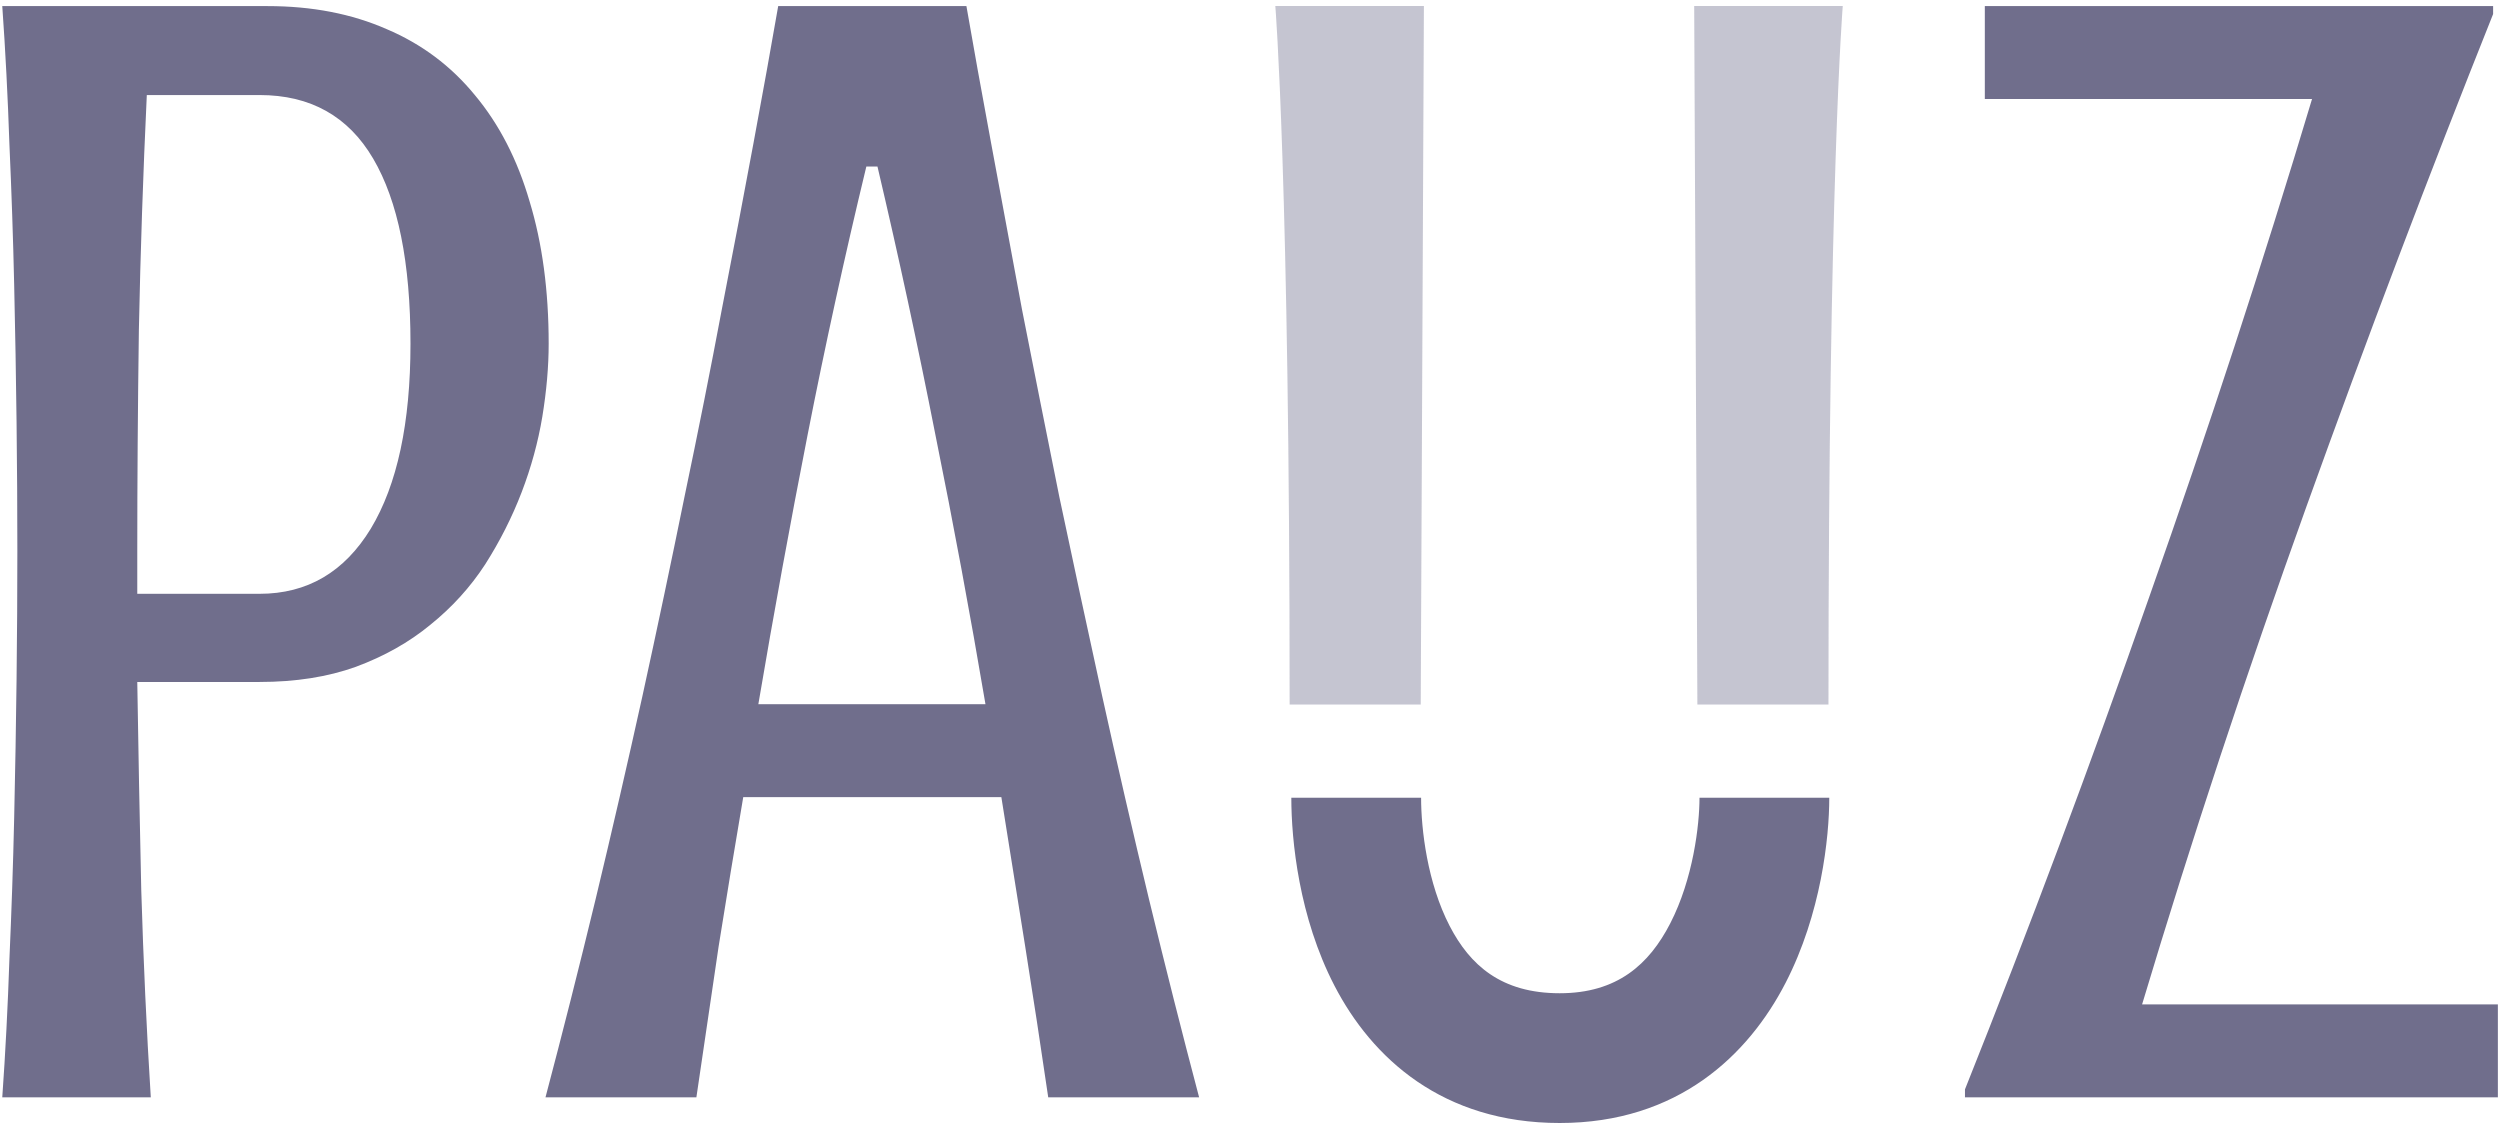
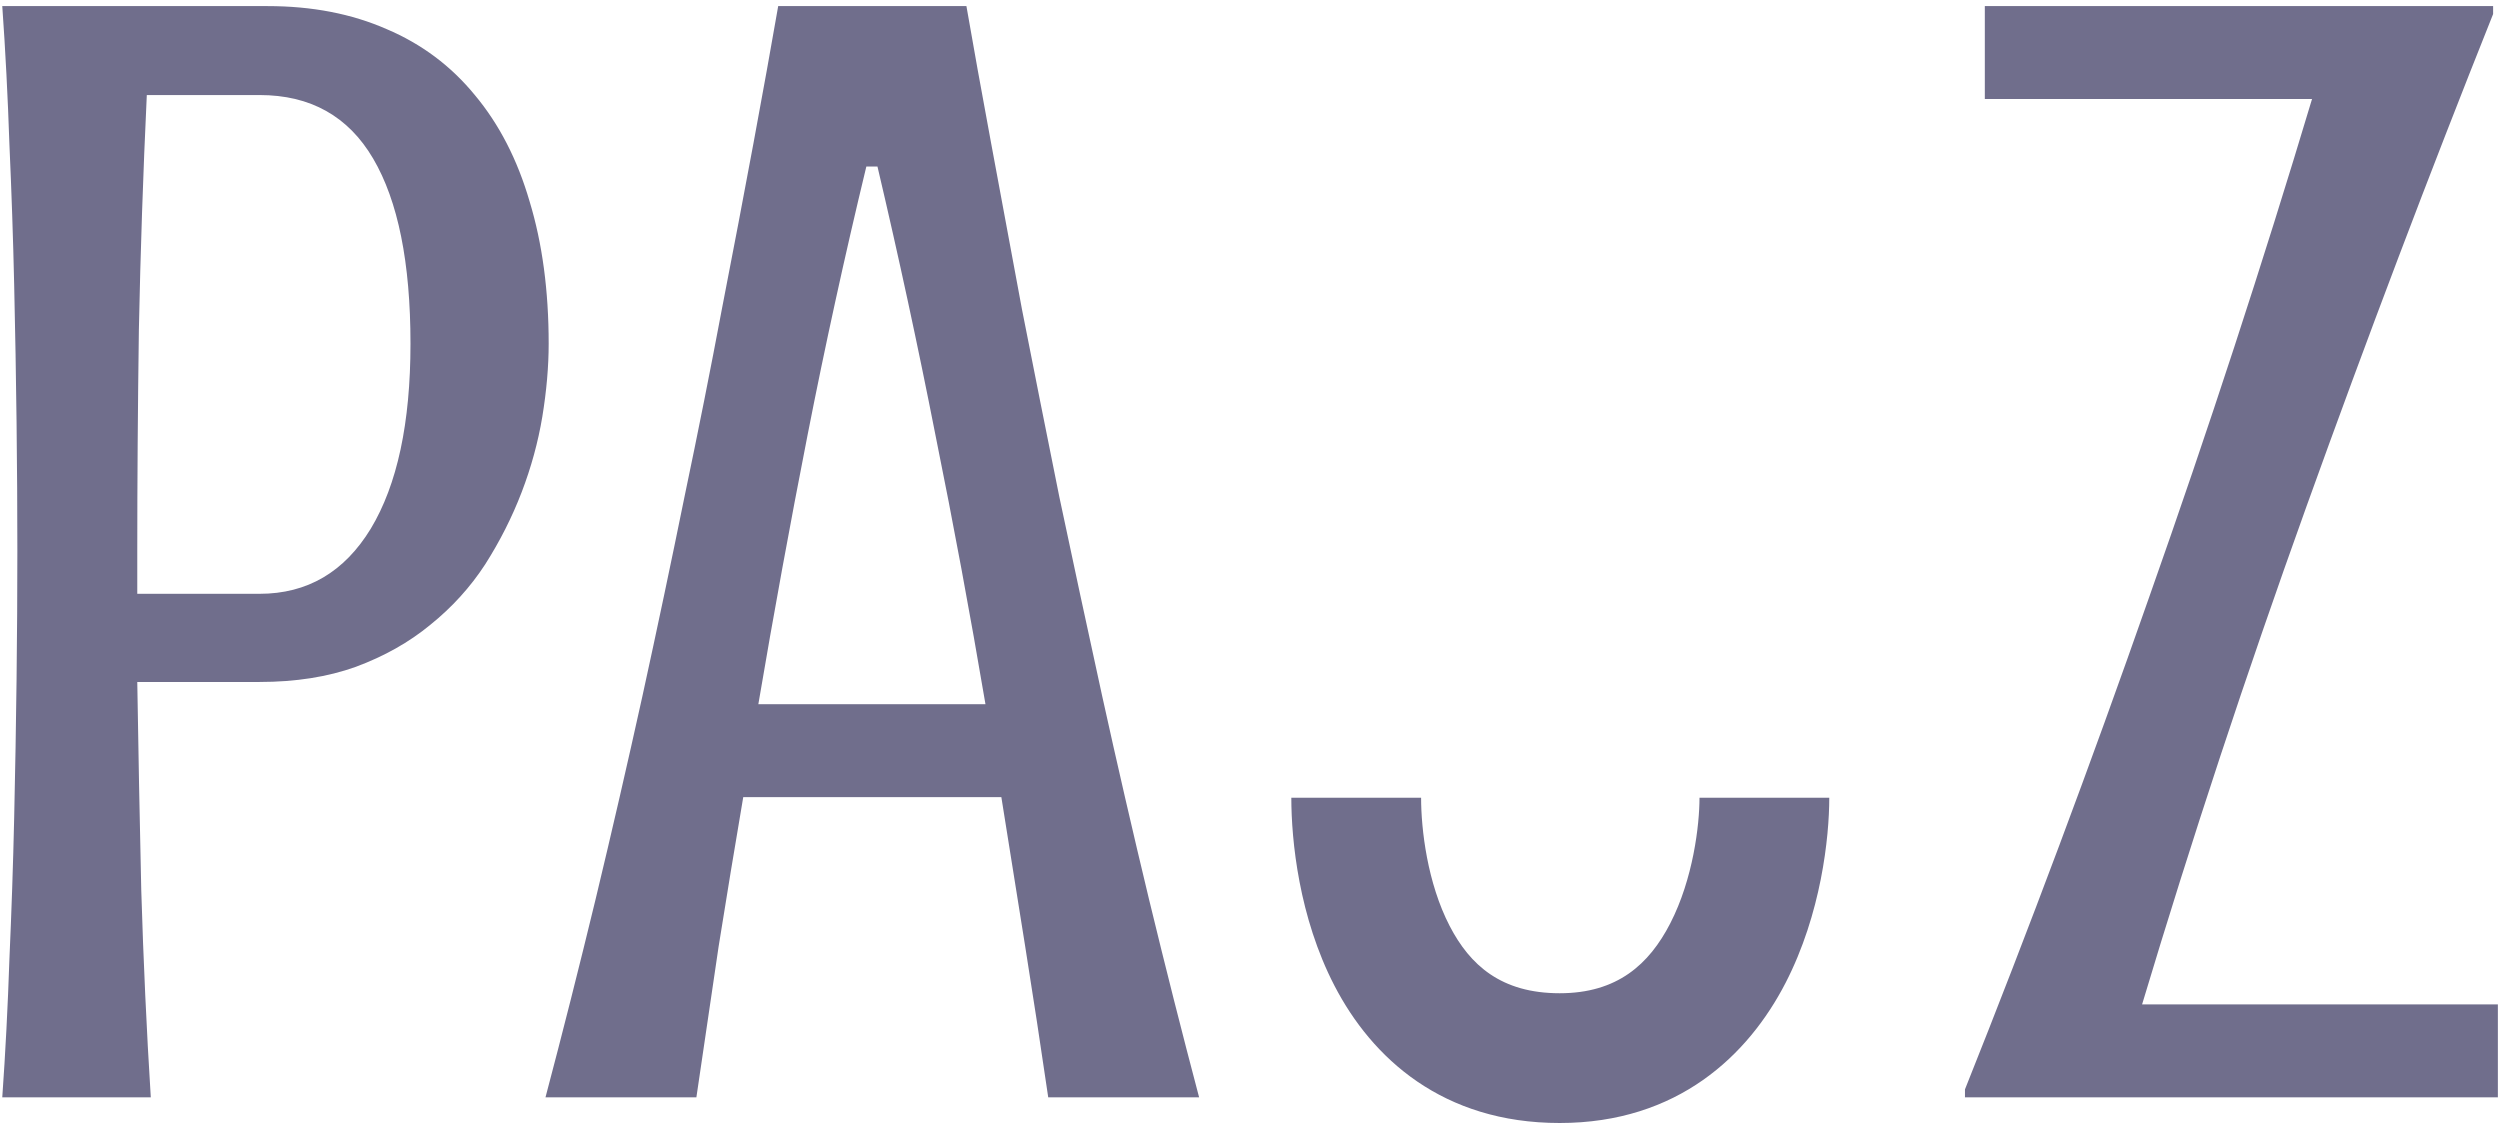
<svg xmlns="http://www.w3.org/2000/svg" fill="none" viewBox="0 0 155 70" height="70" width="155">
  <path fill="#706E8C" d="M23.973 1.806C21.806 0.854 19.344 0.378 16.587 0.378H0.141C0.338 3.169 0.485 6.025 0.584 8.946C0.715 11.868 0.814 14.773 0.879 17.662C0.945 20.551 0.994 23.39 1.027 26.18C1.06 28.971 1.076 31.63 1.076 34.157C1.076 36.685 1.06 39.344 1.027 42.134C0.994 44.925 0.945 47.781 0.879 50.702C0.814 53.591 0.715 56.513 0.584 59.467C0.485 62.389 0.338 65.245 0.141 68.035H9.349C9.086 63.833 8.889 59.549 8.758 55.183C8.659 50.784 8.577 46.484 8.511 42.282H16.095C18.327 42.282 20.313 41.97 22.053 41.346C23.825 40.69 25.368 39.82 26.681 38.737C28.027 37.653 29.16 36.406 30.079 34.994C30.998 33.55 31.753 32.056 32.344 30.514C32.935 28.971 33.361 27.411 33.624 25.836C33.887 24.227 34.018 22.717 34.018 21.306C34.018 18.023 33.624 15.085 32.836 12.492C32.081 9.898 30.949 7.699 29.439 5.893C27.961 4.088 26.14 2.726 23.973 1.806ZM8.61 20.468C8.708 15.61 8.873 10.752 9.102 5.893H16.095C19.246 5.893 21.593 7.206 23.136 9.833C24.679 12.459 25.45 16.283 25.45 21.306C25.45 26.23 24.63 30.054 22.988 32.779C21.347 35.47 19.049 36.816 16.095 36.816H8.511V34.157C8.511 29.89 8.544 25.327 8.61 20.468ZM63.562 58.679C64.054 61.765 64.53 64.883 64.99 68.035H74.345C73.295 64.063 72.261 59.976 71.243 55.774C70.225 51.539 69.257 47.337 68.338 43.168C67.419 38.967 66.532 34.847 65.679 30.809C64.858 26.738 64.087 22.865 63.364 19.188C62.675 15.479 62.035 12.032 61.444 8.848C60.853 5.664 60.344 2.84 59.918 0.378H48.248C47.821 2.84 47.312 5.664 46.721 8.848C46.13 12.032 45.474 15.479 44.752 19.188C44.062 22.865 43.291 26.738 42.437 30.809C41.617 34.847 40.747 38.967 39.828 43.168C38.908 47.337 37.94 51.539 36.922 55.774C35.905 59.976 34.871 64.063 33.82 68.035H43.176C43.636 64.883 44.095 61.765 44.555 58.679C45.047 55.593 45.556 52.508 46.081 49.422H62.084L63.562 58.679ZM50.07 26.968C51.153 21.453 52.367 15.906 53.713 10.325H54.403C55.716 15.906 56.914 21.453 57.997 26.968C59.114 32.483 60.148 38.047 61.099 43.661H47.017C47.969 38.047 48.986 32.483 50.07 26.968ZM121.828 68.035V67.542C125.8 57.596 129.608 47.419 133.252 37.013C136.929 26.607 140.293 16.316 143.346 6.14H123.059V0.378H154.573V0.871C150.601 10.817 146.744 20.994 143.001 31.4C139.259 41.806 135.862 52.097 132.809 62.274H154.868V68.035H121.828ZM80.062 49.46C80.062 52.107 80.534 56.861 82.735 61.11C85.064 65.606 89.441 69.626 96.701 69.626C104.027 69.626 108.397 65.421 110.709 60.932C112.91 56.657 113.415 51.926 113.415 49.46H105.369C105.369 51.15 104.976 54.49 103.556 57.248C102.246 59.792 100.27 61.581 96.701 61.581C93.066 61.581 91.135 59.834 89.879 57.41C88.496 54.74 88.108 51.422 88.108 49.46H80.062Z" clip-rule="evenodd" fill-rule="evenodd" />
-   <path fill="#706E8C" d="M79.07 0.374C79.07 0.374 79.957 11.198 79.957 43.683H88.085L88.282 0.374L79.07 0.374ZM114.251 0.374C114.251 0.374 113.365 11.198 113.365 43.683H105.237L105.04 0.374L114.251 0.374Z" clip-rule="evenodd" fill-rule="evenodd" opacity="0.4" />
</svg>